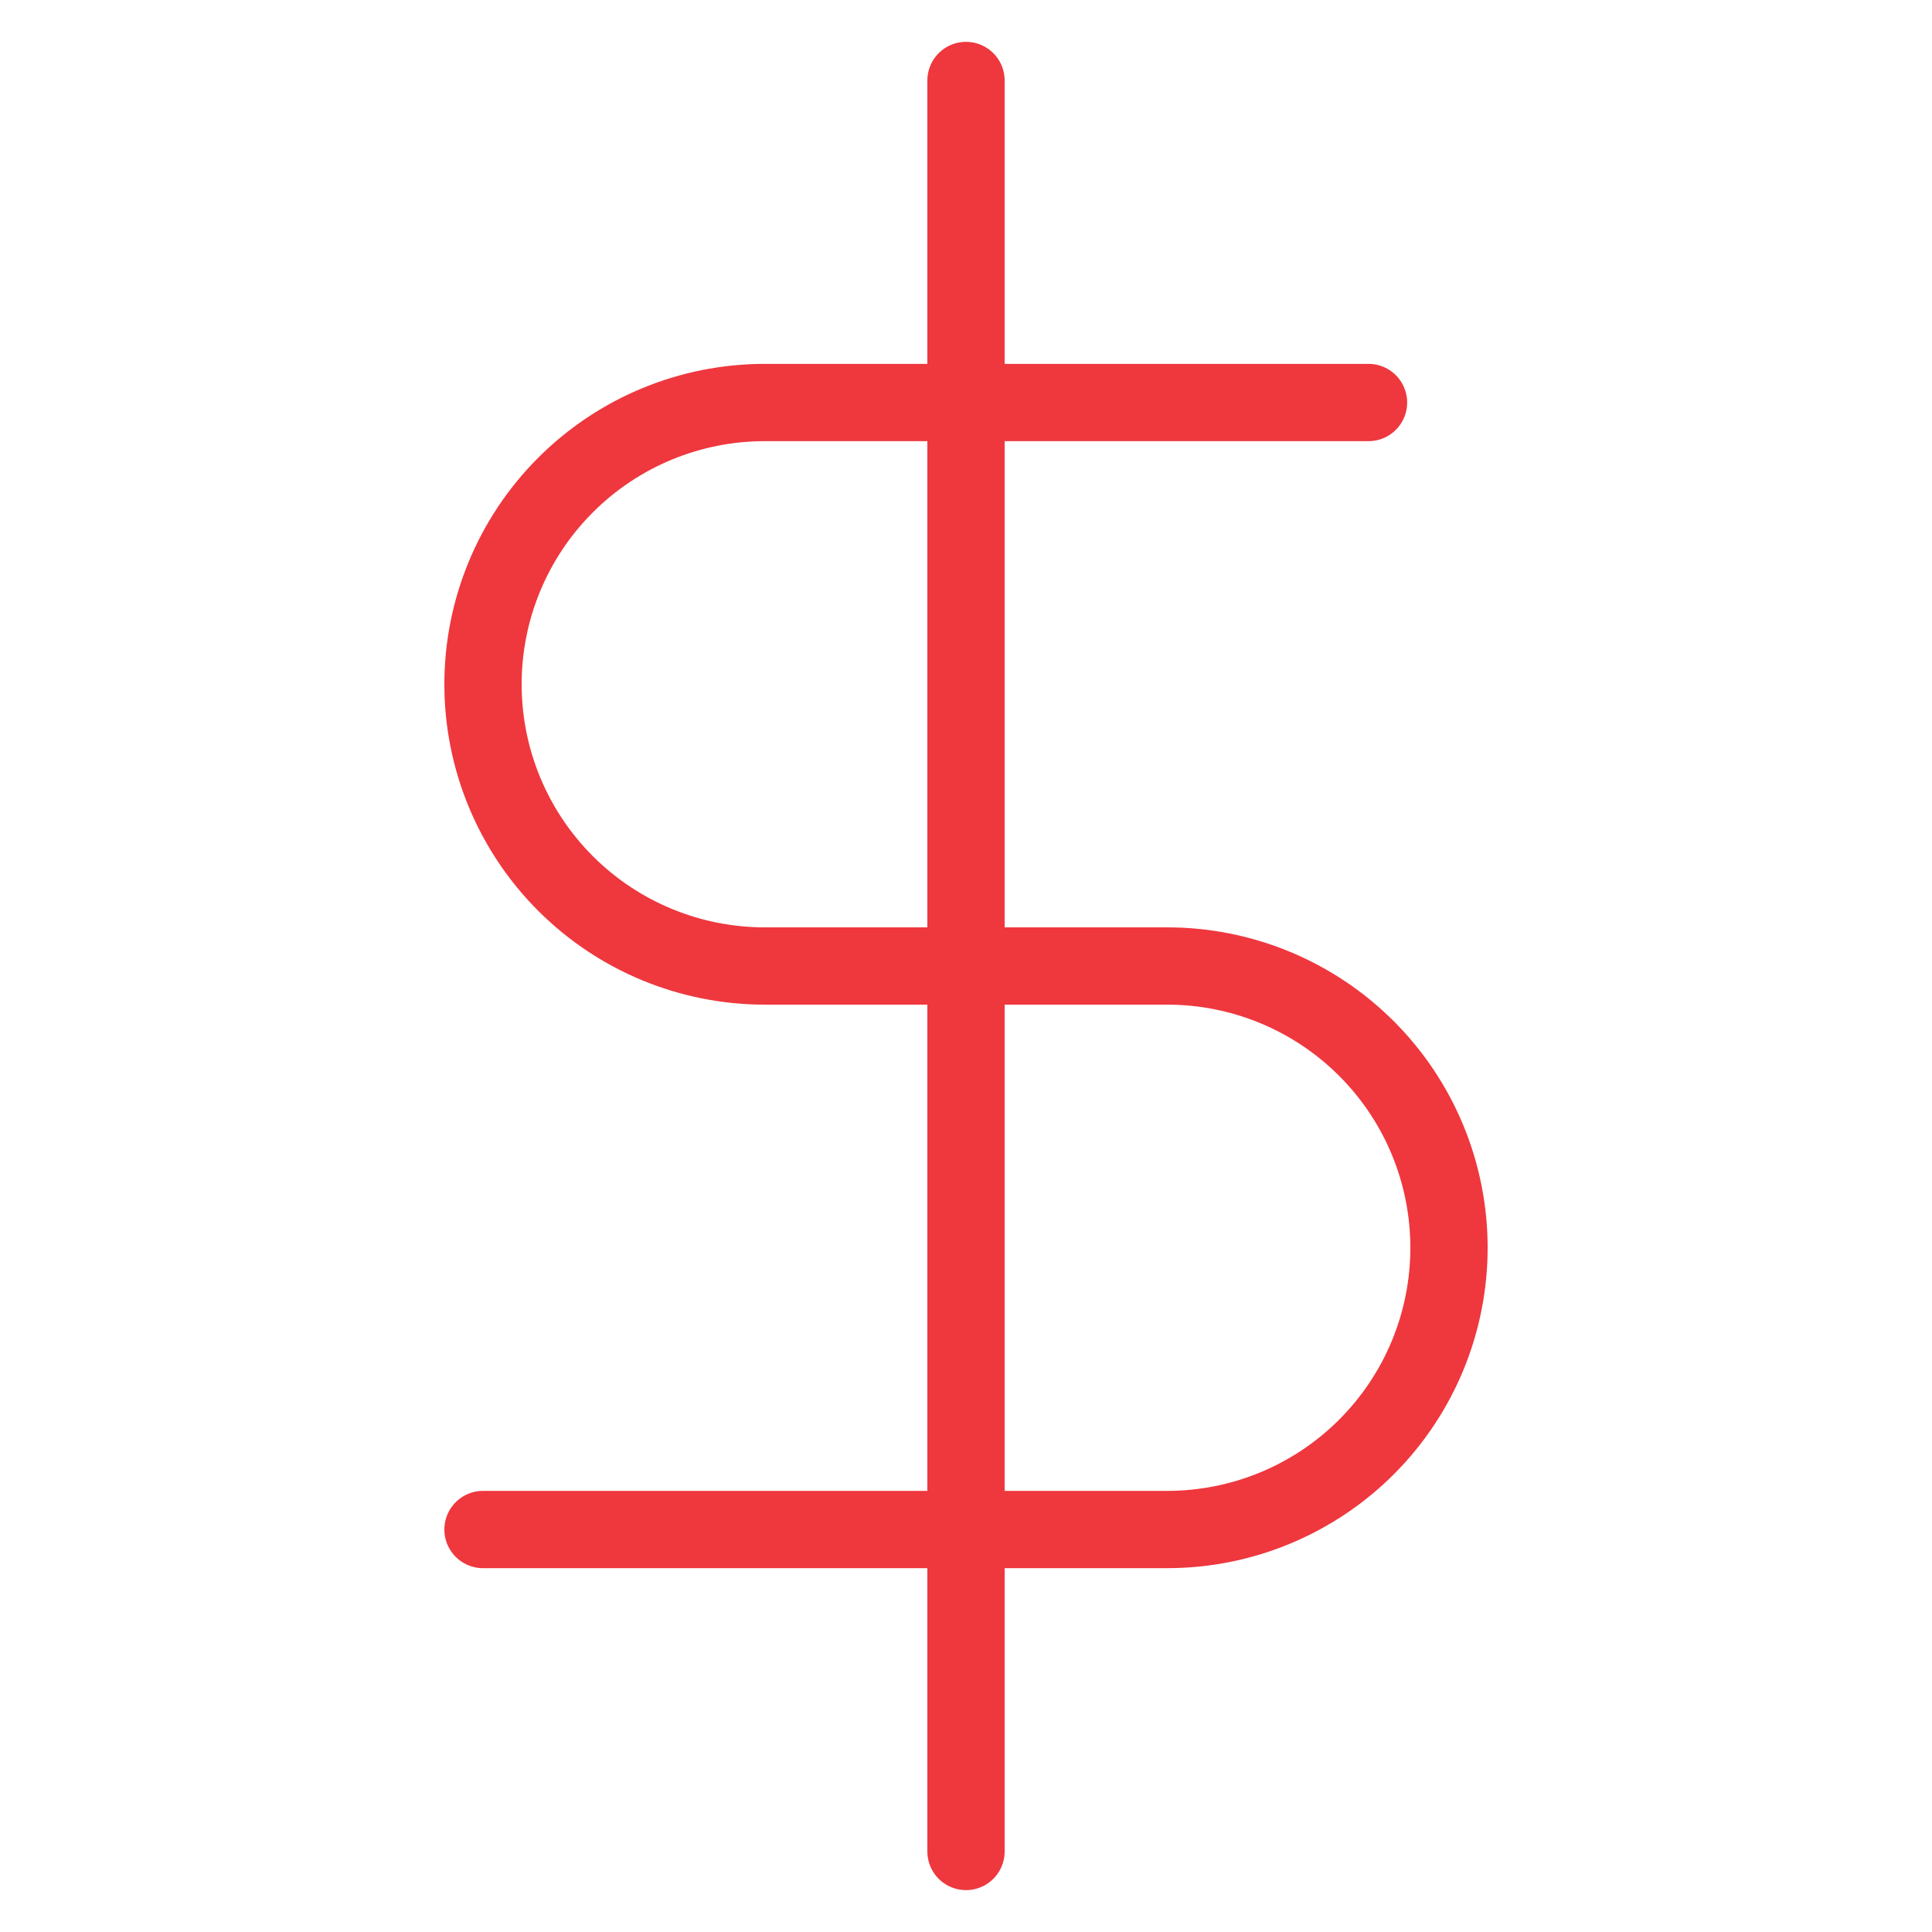
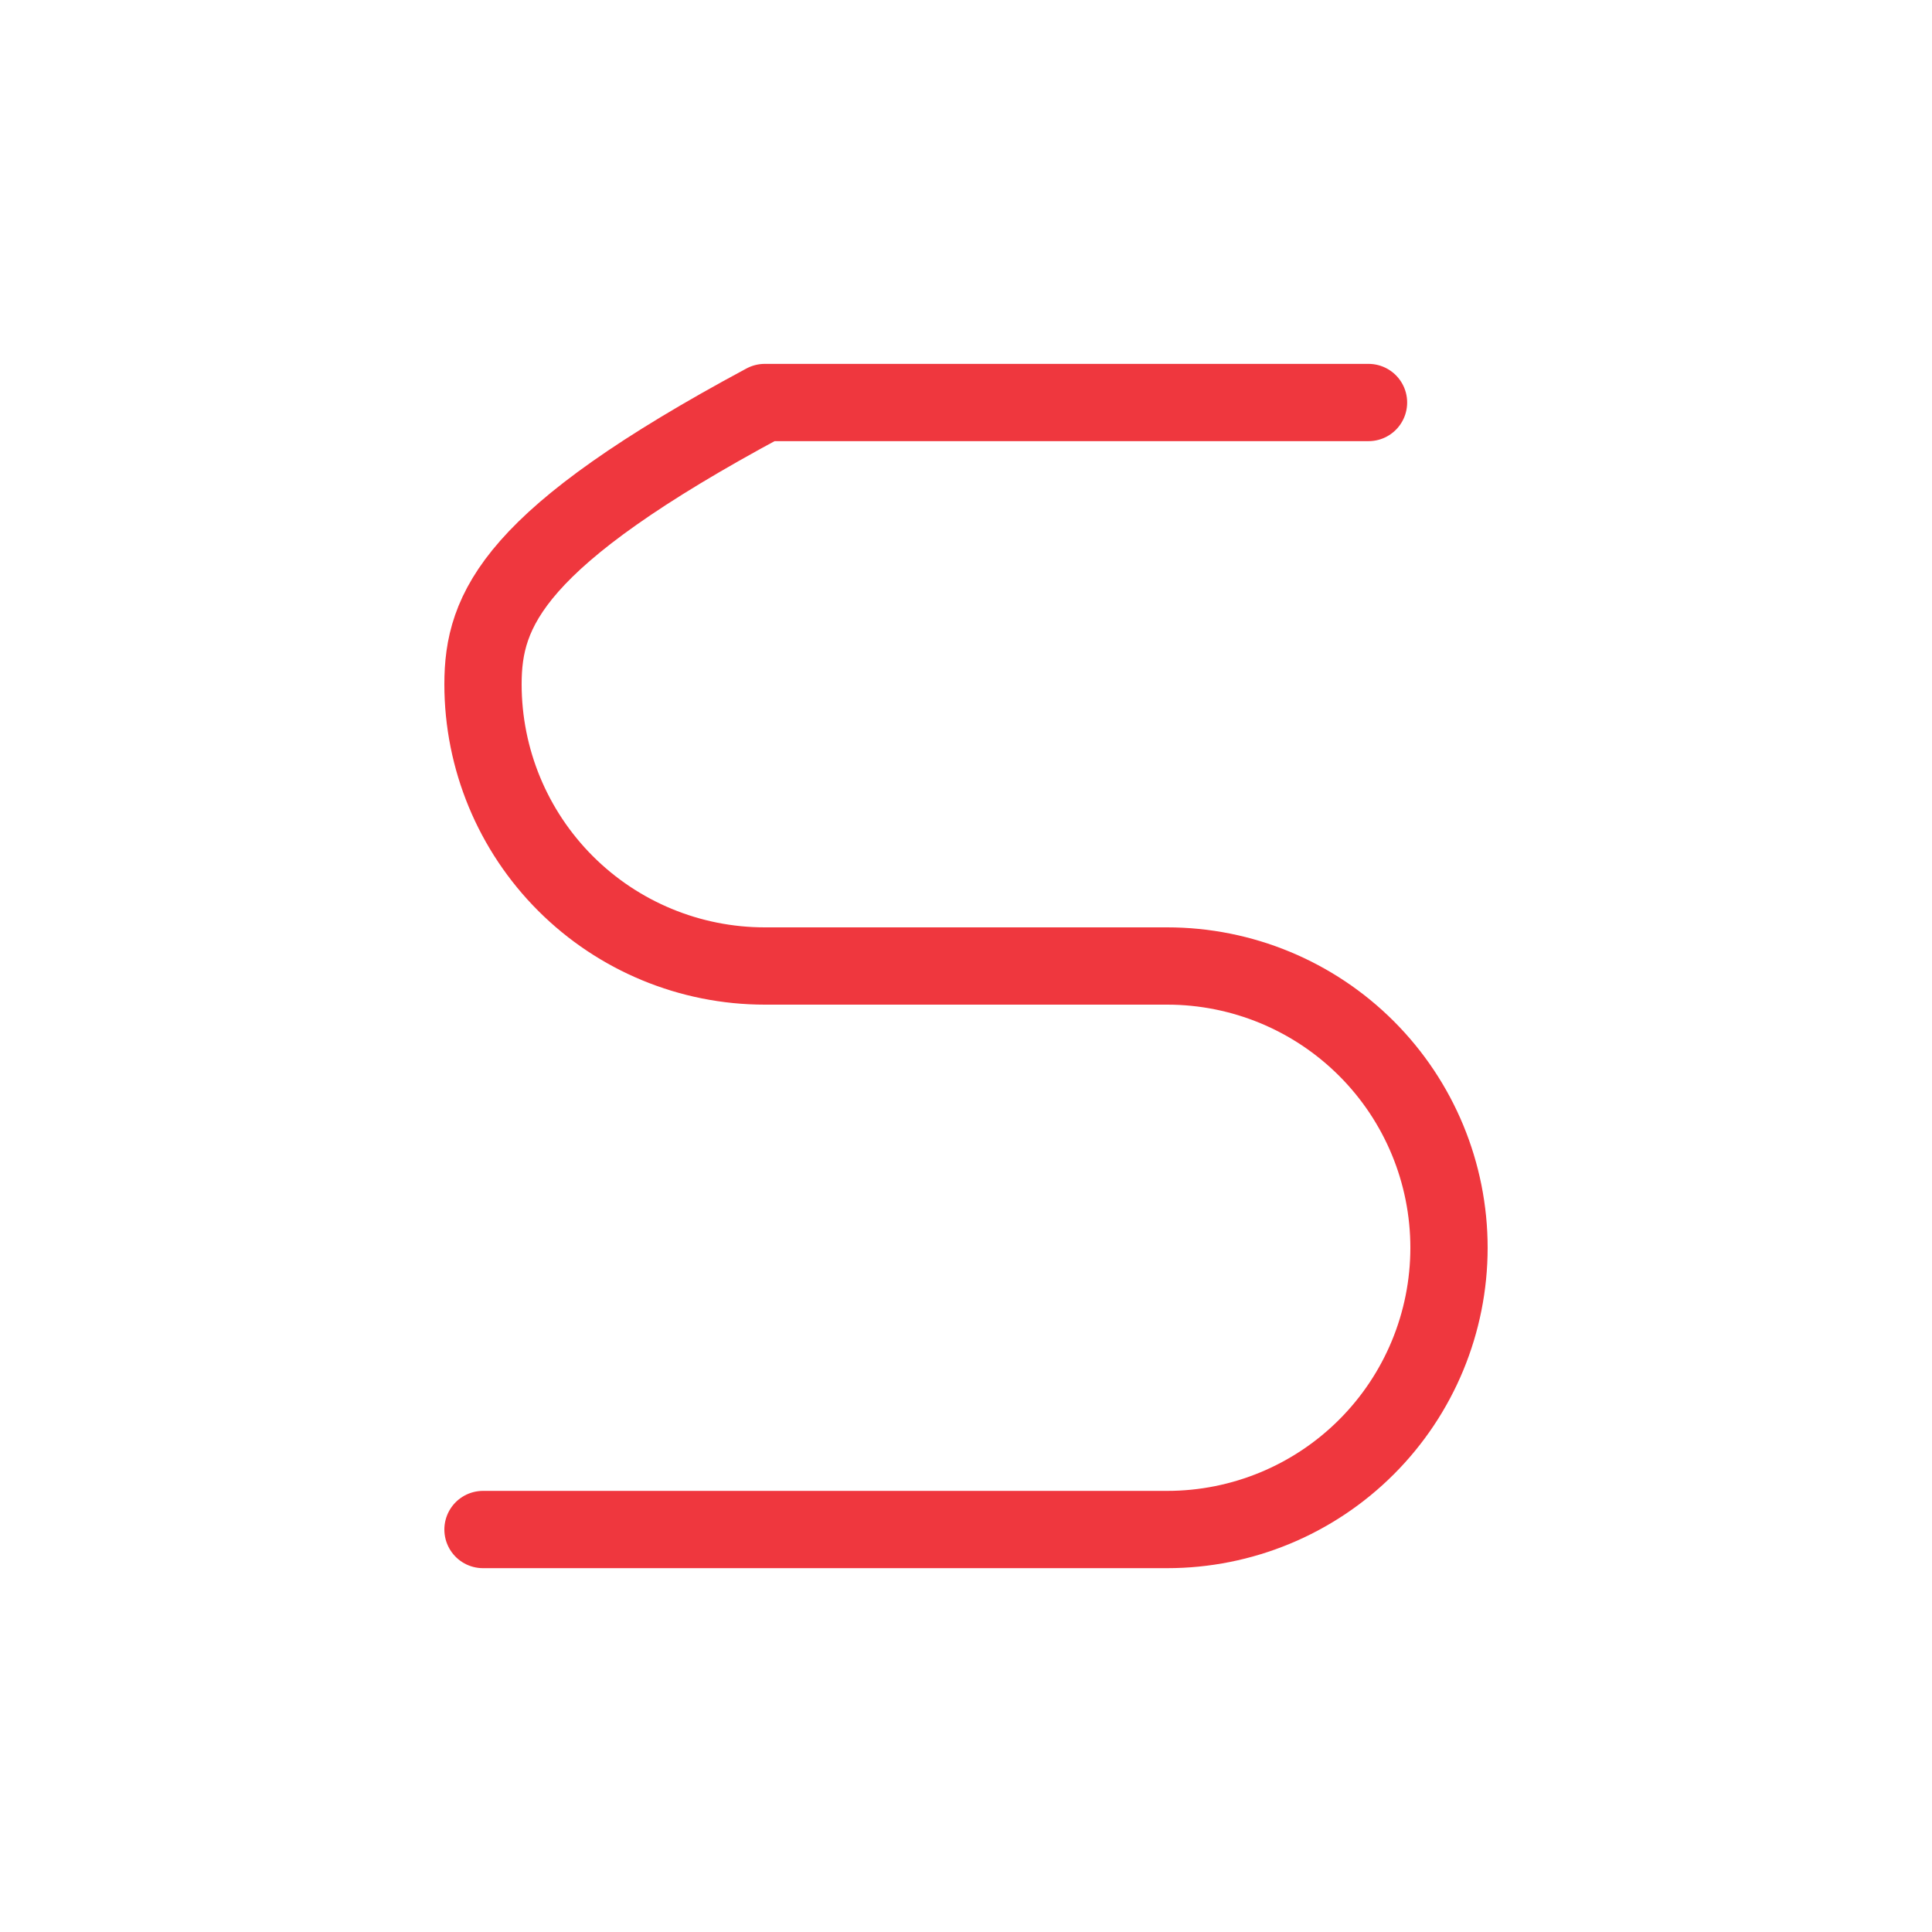
<svg xmlns="http://www.w3.org/2000/svg" width="50" height="50" viewBox="0 0 50 50" fill="none">
-   <path d="M25 2.083V47.916" stroke="#EF373E" stroke-width="2" stroke-linecap="round" stroke-linejoin="round" />
-   <path d="M35.417 10.417H19.792C17.858 10.417 16.003 11.185 14.636 12.553C13.268 13.92 12.5 15.775 12.5 17.709C12.5 19.642 13.268 21.497 14.636 22.865C16.003 24.232 17.858 25 19.792 25H30.208C32.142 25 33.997 25.769 35.364 27.136C36.732 28.503 37.5 30.358 37.5 32.292C37.5 34.226 36.732 36.081 35.364 37.448C33.997 38.815 32.142 39.584 30.208 39.584H12.5" stroke="#EF373E" stroke-width="2" stroke-linecap="round" stroke-linejoin="round" />
+   <path d="M35.417 10.417H19.792C13.268 13.92 12.5 15.775 12.5 17.709C12.5 19.642 13.268 21.497 14.636 22.865C16.003 24.232 17.858 25 19.792 25H30.208C32.142 25 33.997 25.769 35.364 27.136C36.732 28.503 37.5 30.358 37.5 32.292C37.5 34.226 36.732 36.081 35.364 37.448C33.997 38.815 32.142 39.584 30.208 39.584H12.5" stroke="#EF373E" stroke-width="2" stroke-linecap="round" stroke-linejoin="round" />
</svg>